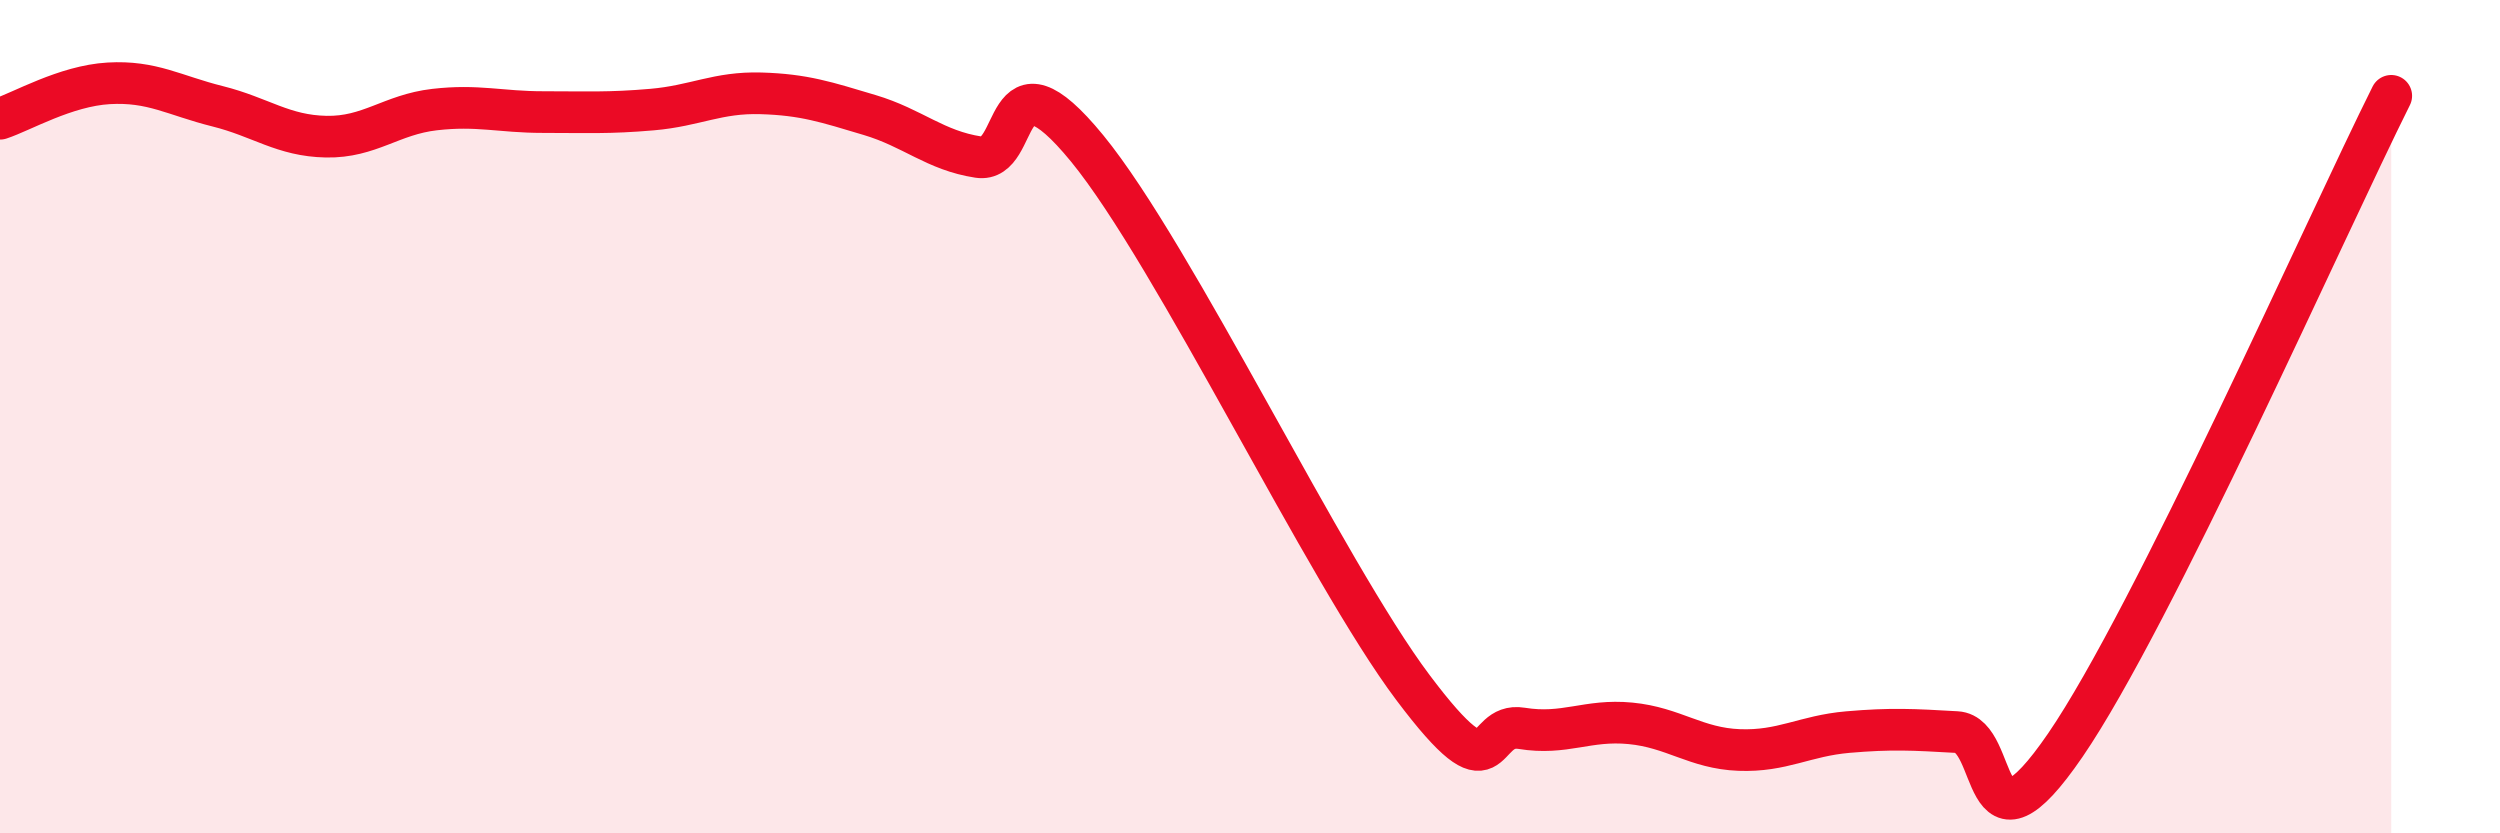
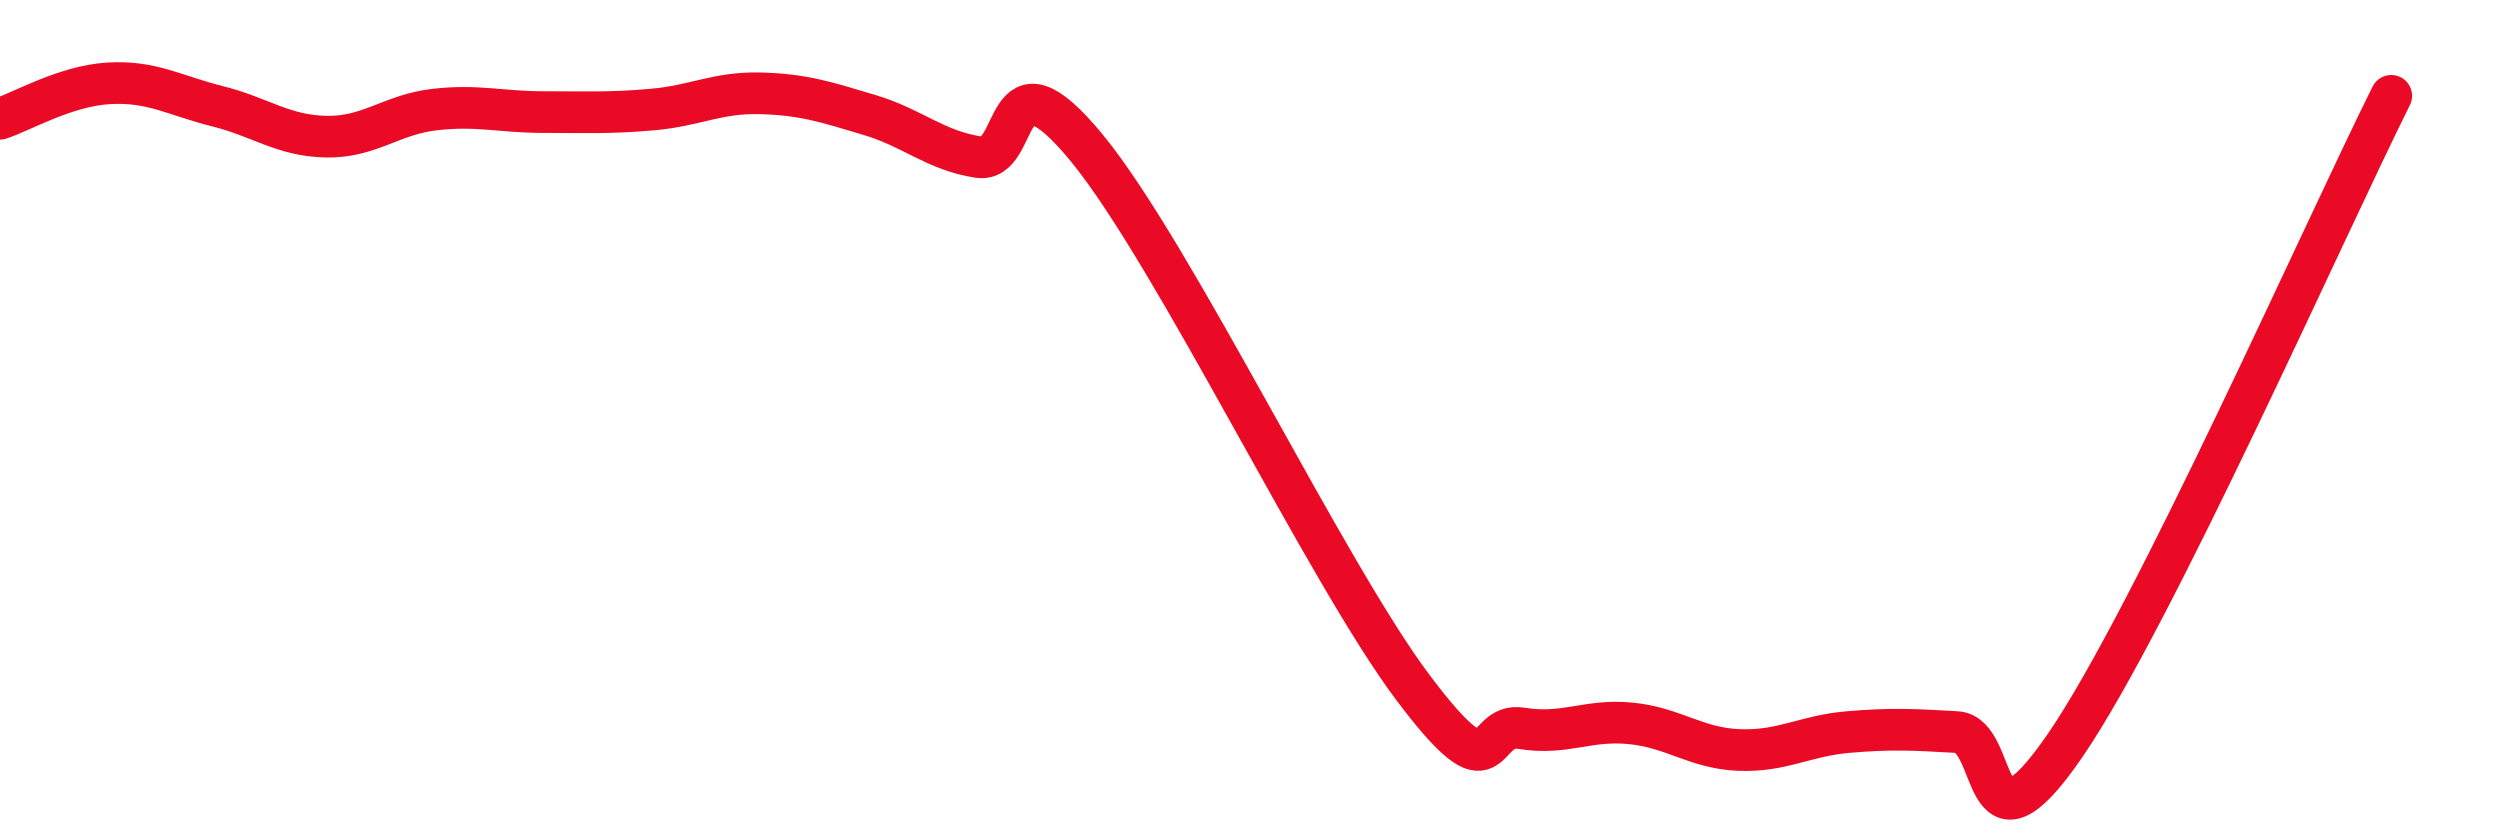
<svg xmlns="http://www.w3.org/2000/svg" width="60" height="20" viewBox="0 0 60 20">
-   <path d="M 0,2.85 C 0.52,2.68 1.57,2.06 2.61,2 C 3.65,1.94 4.18,2.29 5.22,2.55 C 6.26,2.81 6.79,3.26 7.83,3.28 C 8.87,3.3 9.39,2.75 10.43,2.63 C 11.47,2.51 12,2.69 13.04,2.69 C 14.08,2.69 14.61,2.72 15.65,2.63 C 16.69,2.54 17.22,2.21 18.26,2.24 C 19.3,2.27 19.83,2.45 20.87,2.76 C 21.91,3.07 22.44,3.61 23.48,3.77 C 24.52,3.93 24,1.01 26.09,3.56 C 28.18,6.11 31.82,13.72 33.91,16.5 C 36,19.28 35.48,17.31 36.52,17.48 C 37.56,17.65 38.09,17.26 39.13,17.36 C 40.17,17.46 40.7,17.96 41.74,18 C 42.78,18.04 43.31,17.66 44.35,17.57 C 45.39,17.48 45.92,17.51 46.96,17.57 C 48,17.63 47.48,20.93 49.57,17.88 C 51.66,14.83 55.83,5.42 57.39,2.3L57.39 20L0 20Z" fill="#EB0A25" opacity="0.1" stroke-linecap="round" stroke-linejoin="round" />
  <path d="M 0,2.85 C 0.52,2.68 1.57,2.06 2.61,2 C 3.65,1.94 4.18,2.29 5.22,2.55 C 6.26,2.81 6.79,3.26 7.83,3.28 C 8.87,3.3 9.39,2.75 10.43,2.63 C 11.47,2.51 12,2.69 13.04,2.69 C 14.08,2.69 14.61,2.72 15.65,2.63 C 16.69,2.54 17.22,2.21 18.26,2.24 C 19.3,2.27 19.83,2.45 20.87,2.76 C 21.91,3.07 22.44,3.61 23.48,3.77 C 24.52,3.93 24,1.01 26.09,3.56 C 28.18,6.11 31.82,13.72 33.91,16.5 C 36,19.28 35.48,17.31 36.52,17.48 C 37.56,17.65 38.09,17.26 39.13,17.36 C 40.17,17.46 40.7,17.96 41.74,18 C 42.78,18.04 43.31,17.66 44.35,17.57 C 45.39,17.48 45.92,17.51 46.96,17.57 C 48,17.63 47.48,20.93 49.57,17.88 C 51.66,14.83 55.83,5.42 57.39,2.3" stroke="#EB0A25" stroke-width="1" fill="none" stroke-linecap="round" stroke-linejoin="round" />
</svg>